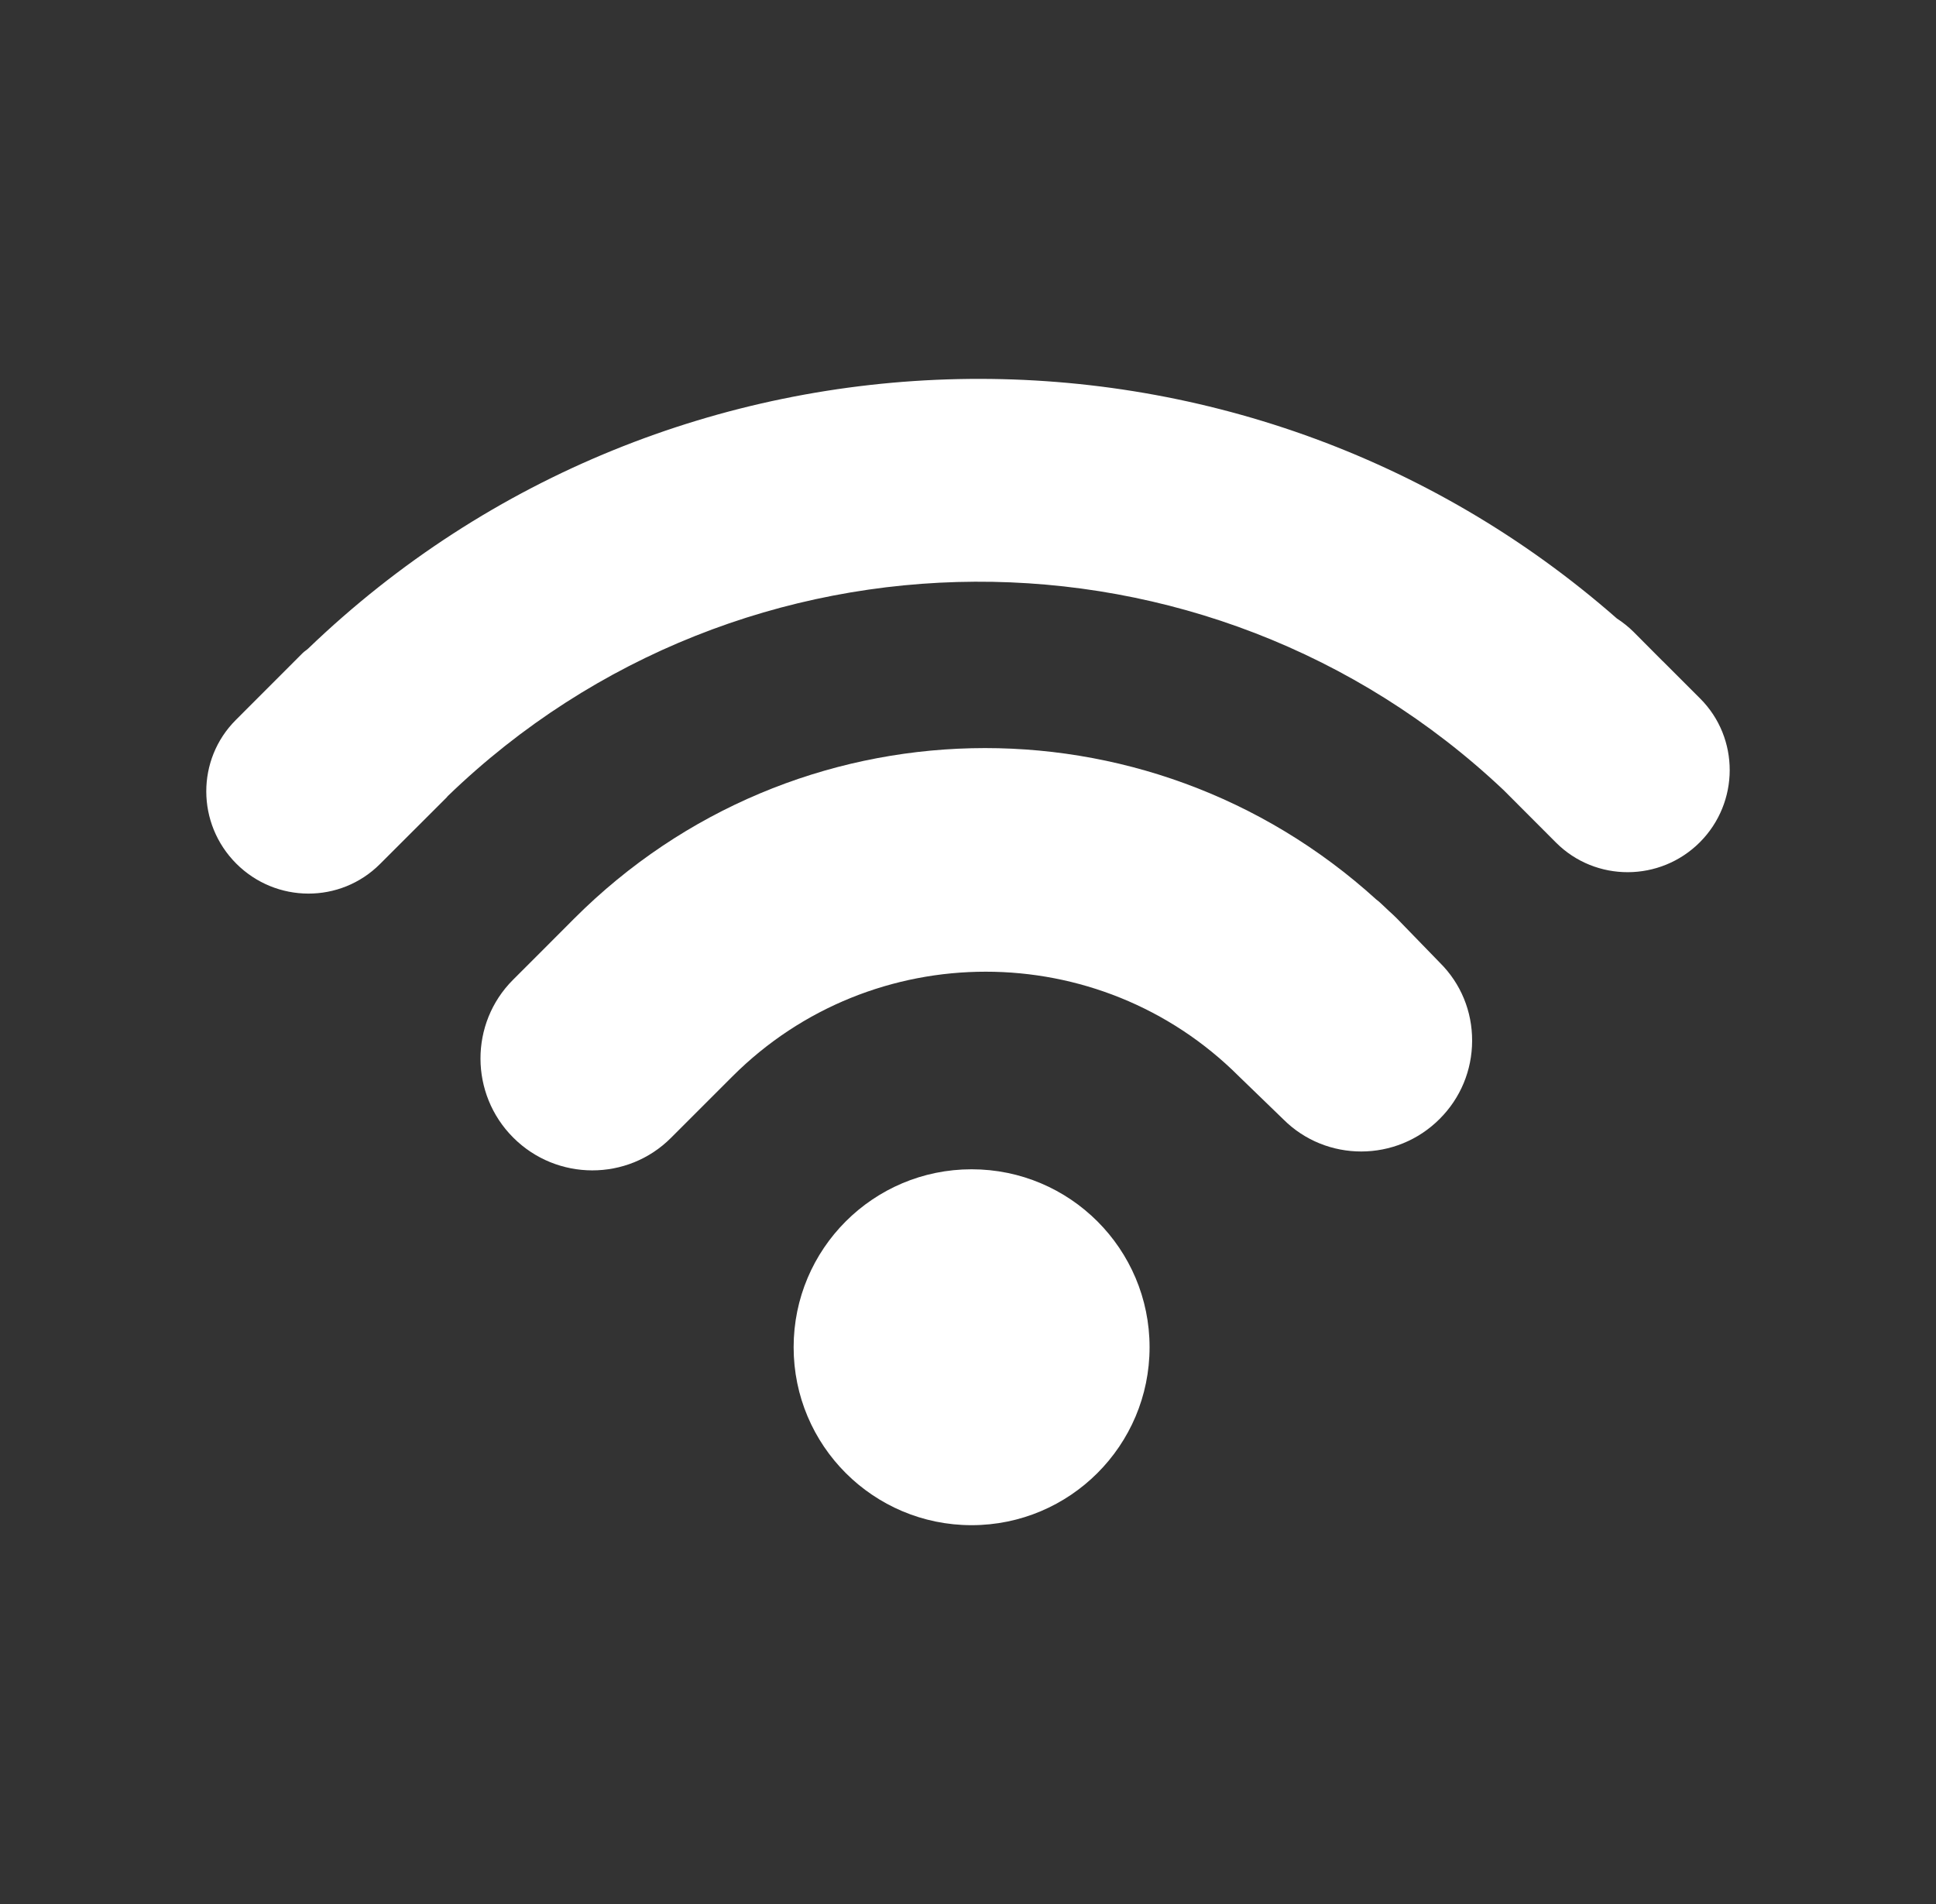
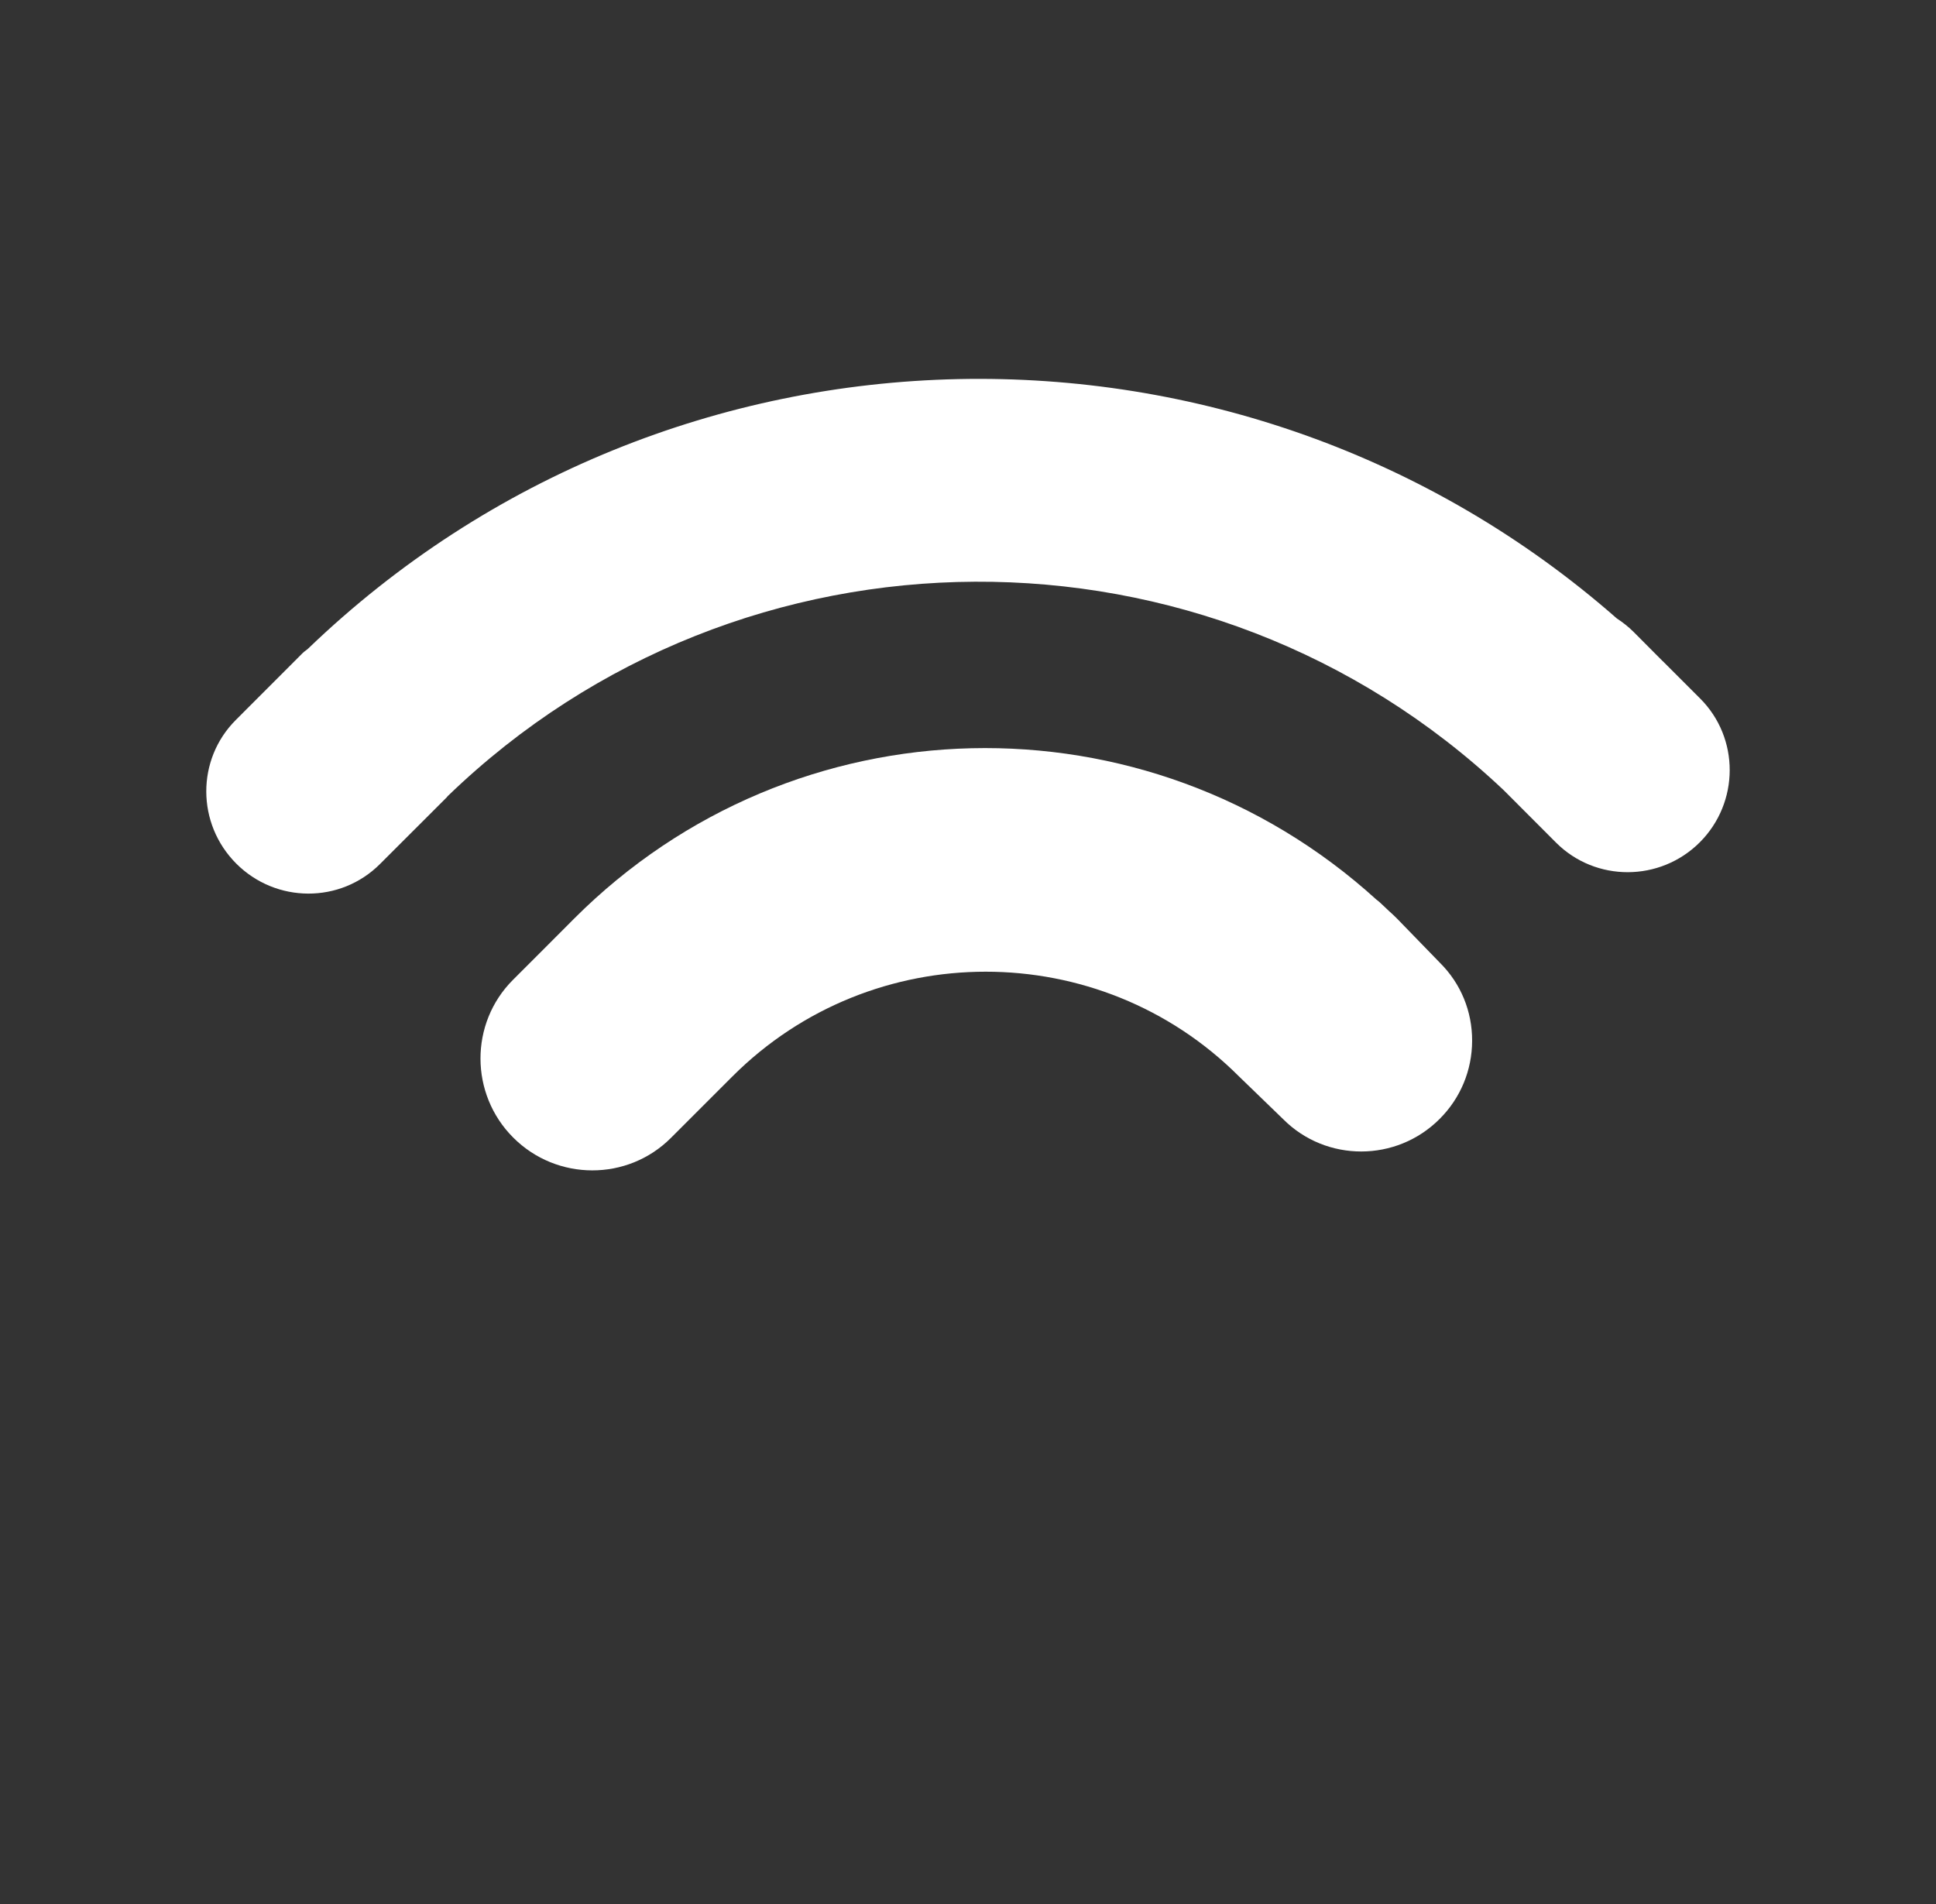
<svg xmlns="http://www.w3.org/2000/svg" width="61" height="60" viewBox="0 0 61 60" fill="none">
  <rect x="0" y="0" width="61" height="60" fill="#333333" stroke="none" />
  <g clip-path="url(#clip0_258_589)">
-     <path d="M30.613 48.062C33.71 48.062 36.221 45.551 36.221 42.454C36.221 39.357 33.71 36.847 30.613 36.847C27.516 36.847 25.006 39.357 25.006 42.454C25.006 45.551 27.516 48.062 30.613 48.062Z" fill="url(#paint0_linear_258_589)" />
    <path d="M44.015 28.944C43.932 28.858 43.844 28.782 43.759 28.703L43.507 28.465C43.465 28.421 43.419 28.389 43.366 28.347C36.115 21.76 25.017 22.021 18.097 28.941L17.285 29.755L16.162 30.878C14.794 32.247 14.8 34.477 16.171 35.848C17.544 37.223 19.775 37.226 21.141 35.857L23.078 33.92C27.479 29.521 34.638 29.521 39.036 33.918L40.435 35.272C41.789 36.627 43.999 36.625 45.36 35.261C46.019 34.604 46.382 33.728 46.384 32.797C46.387 31.87 46.029 30.994 45.37 30.34L44.015 28.944Z" fill="url(#paint1_linear_258_589)" />
    <path d="M53.569 22.012L52.404 20.847C52.399 20.842 52.397 20.835 52.387 20.833L51.467 19.908C51.306 19.749 51.13 19.61 50.945 19.49C39.126 9.114 21.15 9.433 9.708 20.44C9.653 20.491 9.59 20.525 9.535 20.581L7.432 22.686C6.183 23.932 6.19 25.959 7.445 27.215C8.698 28.468 10.725 28.477 11.974 27.226L14.077 25.125C14.091 25.107 14.102 25.09 14.116 25.079C23.369 16.14 38.047 16.085 47.374 24.896L49.029 26.554C50.275 27.799 52.306 27.795 53.559 26.542C54.81 25.287 54.814 23.257 53.569 22.012Z" fill="url(#paint2_linear_258_589)" />
  </g>
  <defs>
    <linearGradient id="paint0_linear_258_589" x1="25.006" y1="36.847" x2="43.778" y2="39.059" gradientUnits="userSpaceOnUse">
      <stop stop-color="#ffff" />
      <stop offset="1" stop-color="#fff" />
    </linearGradient>
    <linearGradient id="paint1_linear_258_589" x1="15.139" y1="23.574" x2="64.392" y2="37.205" gradientUnits="userSpaceOnUse">
      <stop stop-color="#fff" />
      <stop offset="1" stop-color="#fff" />
    </linearGradient>
    <linearGradient id="paint2_linear_258_589" x1="6.5" y1="11.939" x2="79.123" y2="37.273" gradientUnits="userSpaceOnUse">
      <stop stop-color="#fff" />
      <stop offset="1" stop-color="#fff" />
    </linearGradient>
    <clipPath id="clip0_258_589">
      <rect width="48" height="48" fill="white" transform="translate(6.5 6)" />
    </clipPath>
  </defs>
</svg>